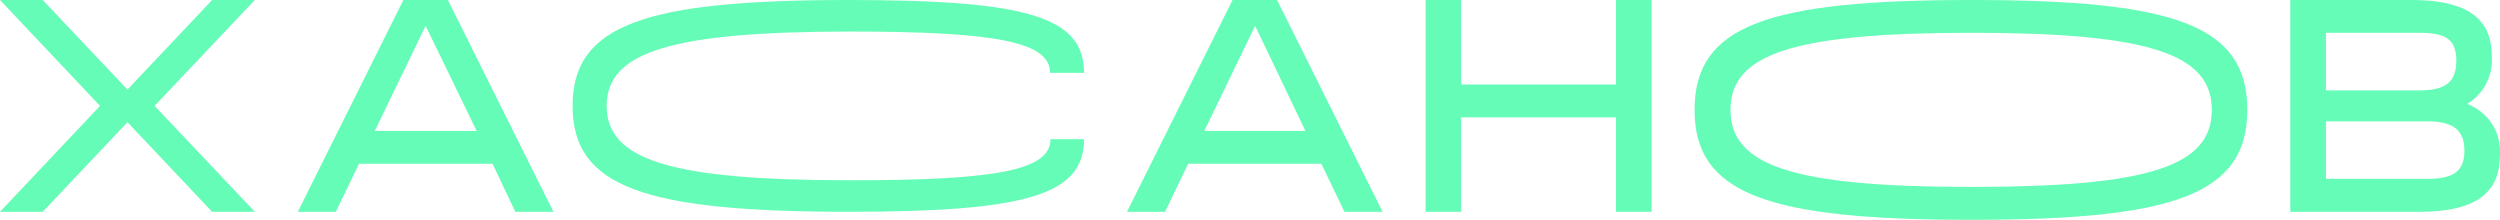
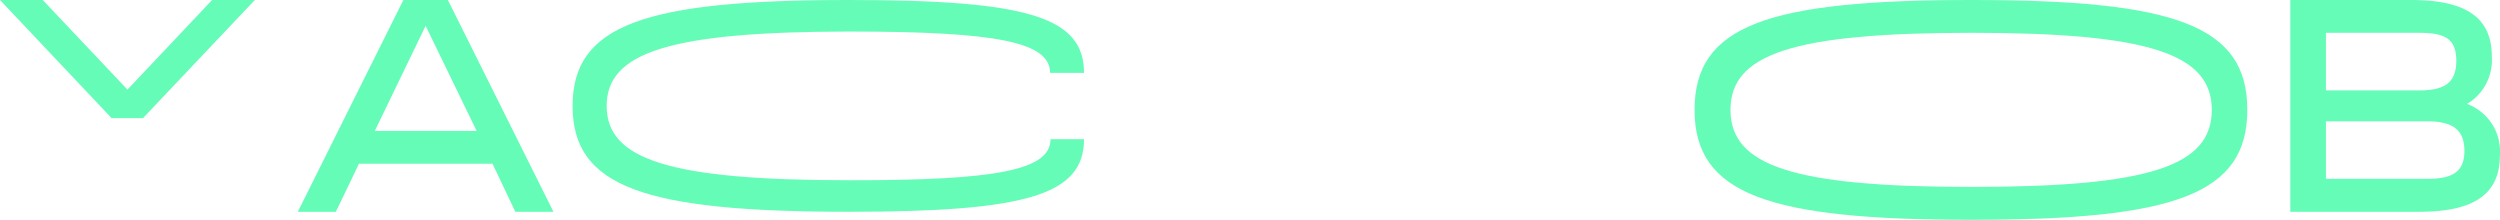
<svg xmlns="http://www.w3.org/2000/svg" viewBox="0 0 314.71 27.67">
  <defs>
    <style>.cls-1{fill:#65fcb7;}</style>
  </defs>
  <title>Хасанов</title>
  <g id="Слой_2" data-name="Слой 2">
    <g id="Слой_1-2" data-name="Слой 1">
-       <path class="cls-1" d="M164.33,16.48,158,3.25l-6.4,13.23Zm2,4.13H149.57l-2.91,6.05h-4.79L155.16,0h5.6l13.29,26.66h-4.8Z" />
      <path class="cls-1" d="M60,16.48,53.58,3.25l-6.4,13.23Zm2,4.13H45.19l-2.91,6.05H37.49L50.78,0h5.6L69.67,26.66h-4.8Z" />
-       <polygon class="cls-1" points="207.91 0 207.91 26.66 203.43 26.66 203.43 14.77 183.94 14.77 183.94 26.66 179.46 26.66 179.46 0 183.94 0 183.94 10.64 203.43 10.64 203.43 0 207.91 0" />
      <path class="cls-1" d="M278.43,13.83c0-7-7.77-9.7-30.26-9.7s-30.33,2.68-30.33,9.7,7.82,9.7,30.33,9.7S278.43,20.87,278.43,13.83Zm4.47,0c0,10.63-9.13,13.84-34.73,13.84s-34.85-3.21-34.85-13.84S222.49,0,248.17,0,282.9,3.21,282.9,13.83Z" />
      <path class="cls-1" d="M310.23,19c0-2.83-1.66-3.73-4.77-3.73H292.8v7.24h12.66C308.45,22.53,310.23,21.83,310.23,19ZM292.8,4.13v7.25h11.67c3.08,0,4.74-.81,4.74-3.74s-1.66-3.51-4.74-3.51Zm21.9,15.41c0,5.35-3.91,7.12-10.21,7.12H288.31V0h15.18c6.3,0,10.19,1.79,10.19,7.09a6.51,6.51,0,0,1-.71,3.44,6.36,6.36,0,0,1-2.41,2.55,6.38,6.38,0,0,1,4.14,6.46Z" />
      <path class="cls-1" d="M132.24,17.52h4.22c0,7-7.17,9.14-29.6,9.14-25.78,0-34.78-3.12-34.78-13.32S81.08,0,106.86,0c22.54,0,29.6,2.15,29.6,9.17h-4.27c0-3.9-6.78-5.2-25.33-5.2C84.23,4,76.37,6.61,76.37,13.34s7.86,9.35,30.49,9.35C125.61,22.72,132.24,21.39,132.24,17.52Z" />
      <path class="cls-1" d="M14.05,14.87,0,0H5.38L17.67,13H14.42L26.7,0h5.38L18,14.87Z" />
-       <path class="cls-1" d="M14.05,11.79,0,26.66H5.38l12.29-13H14.42l12.28,13h5.38L18,11.79Z" />
    </g>
  </g>
</svg>